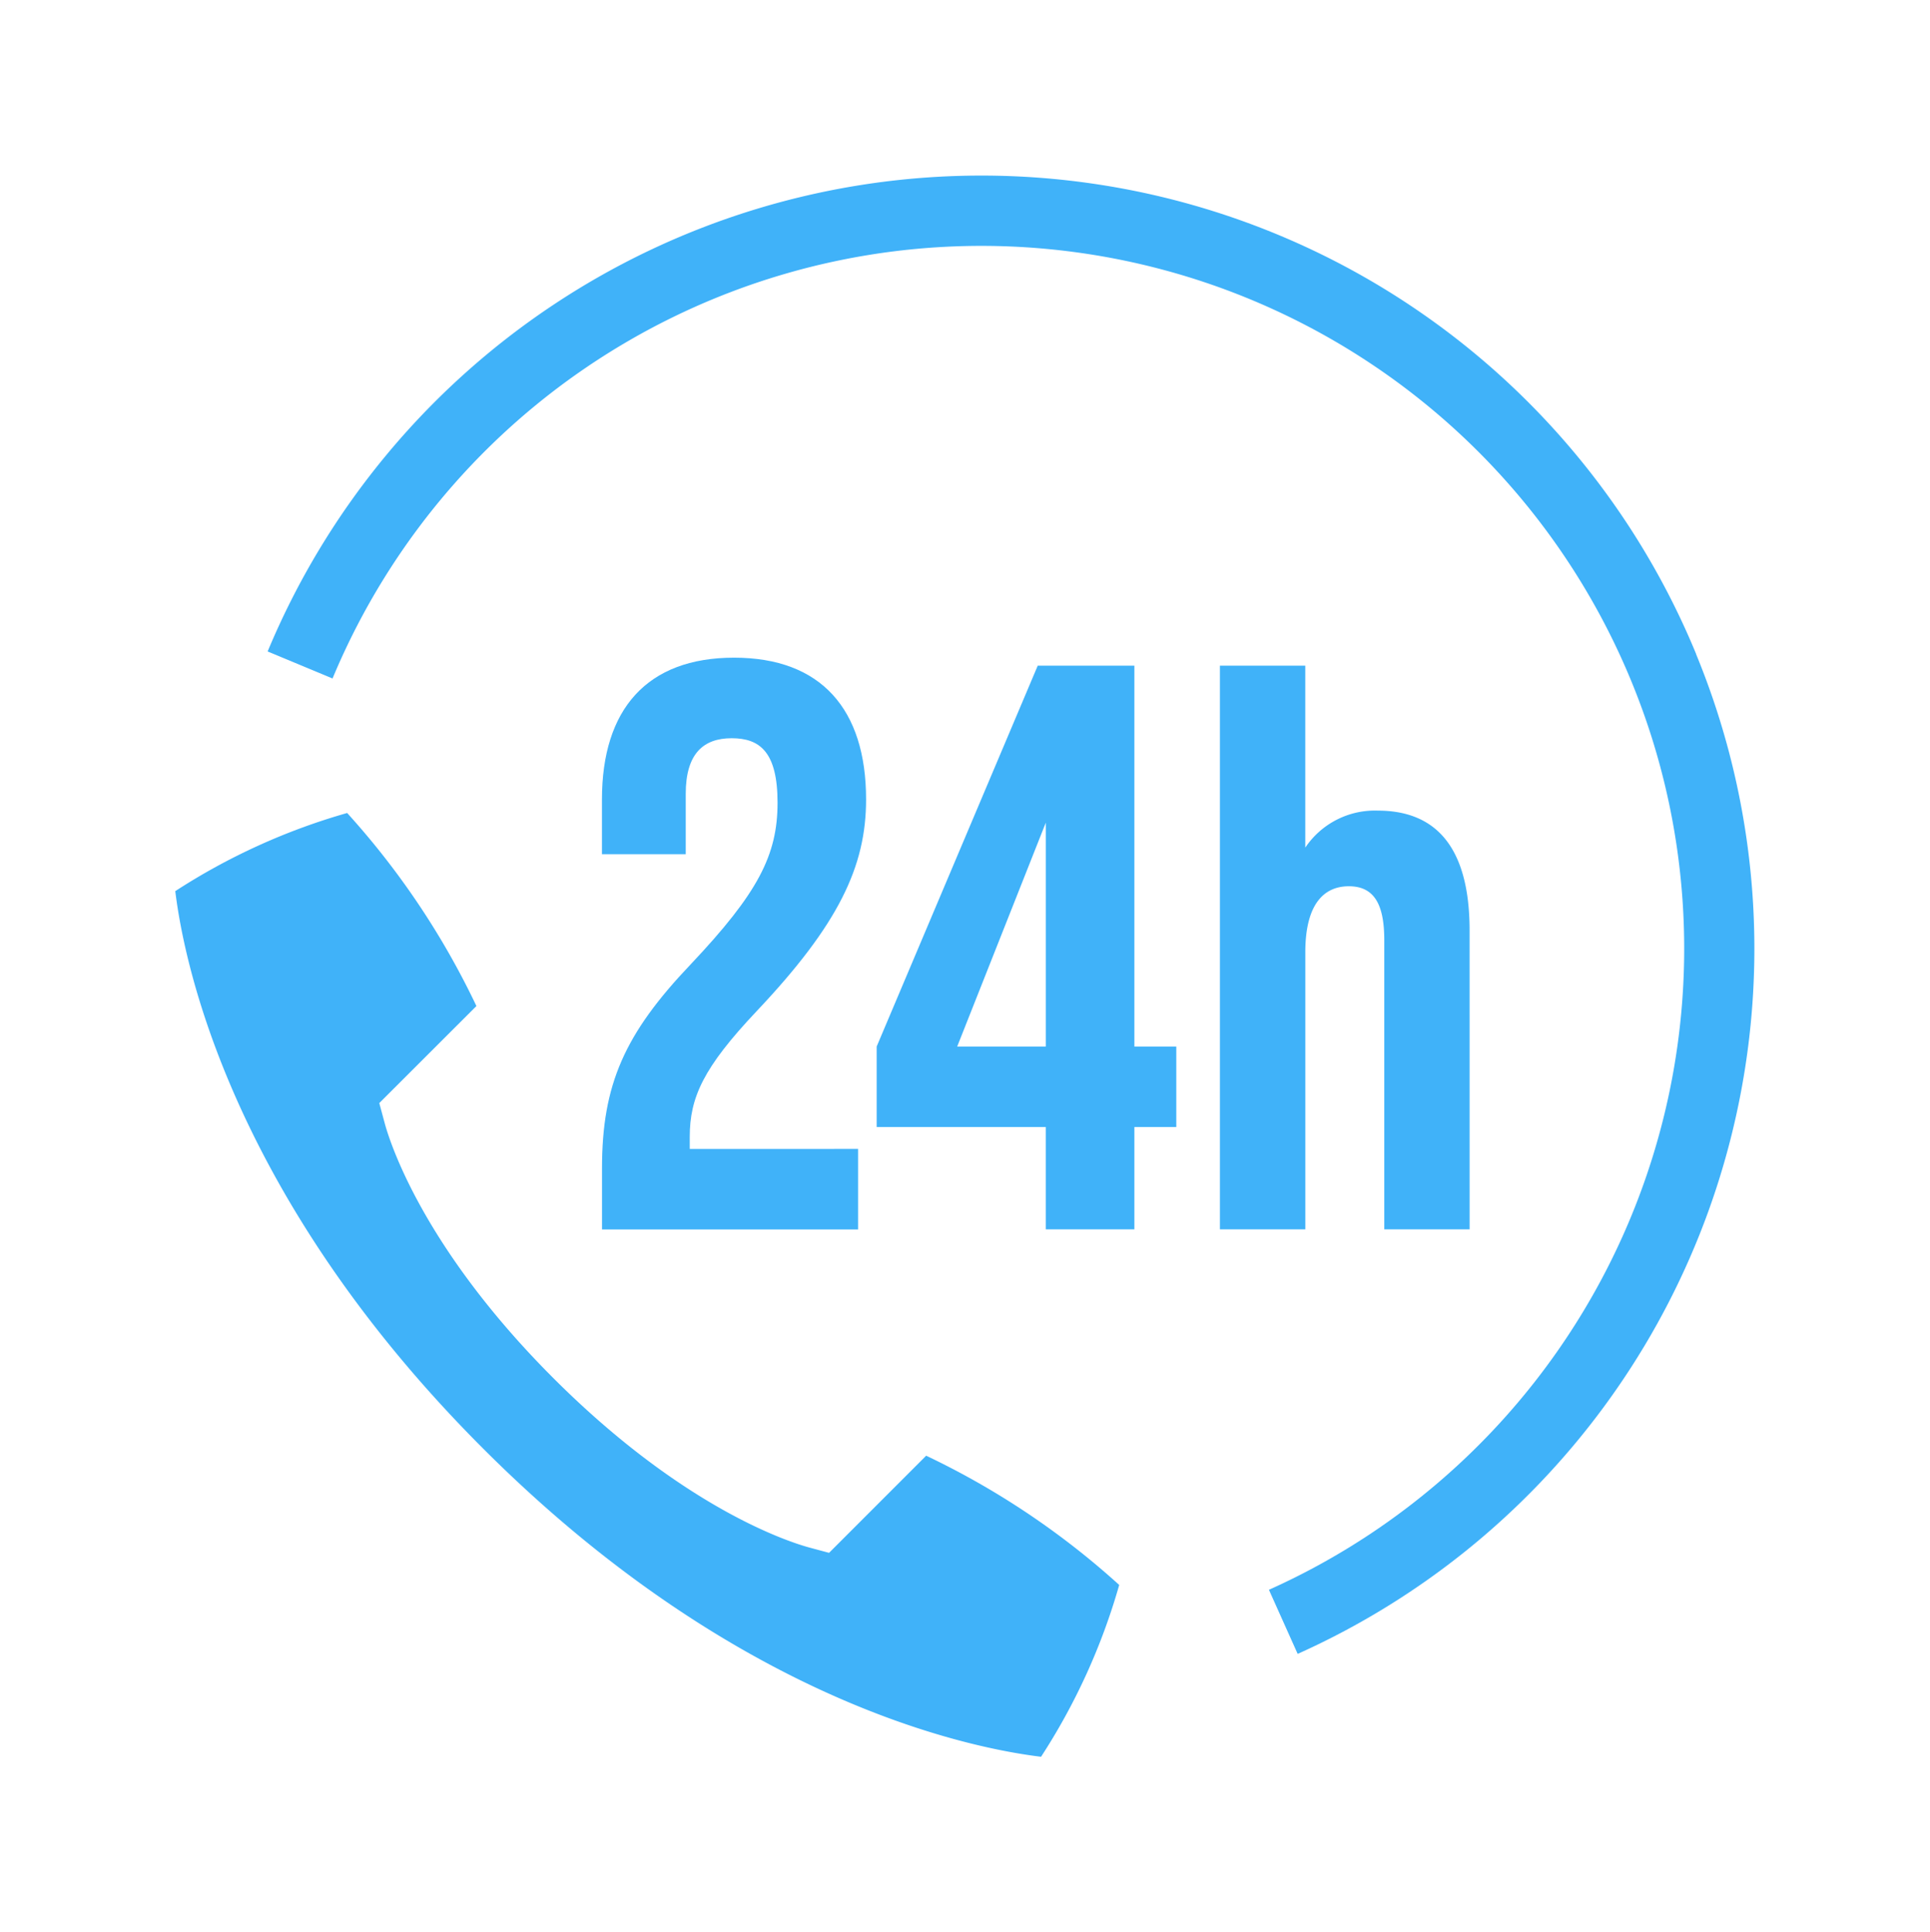
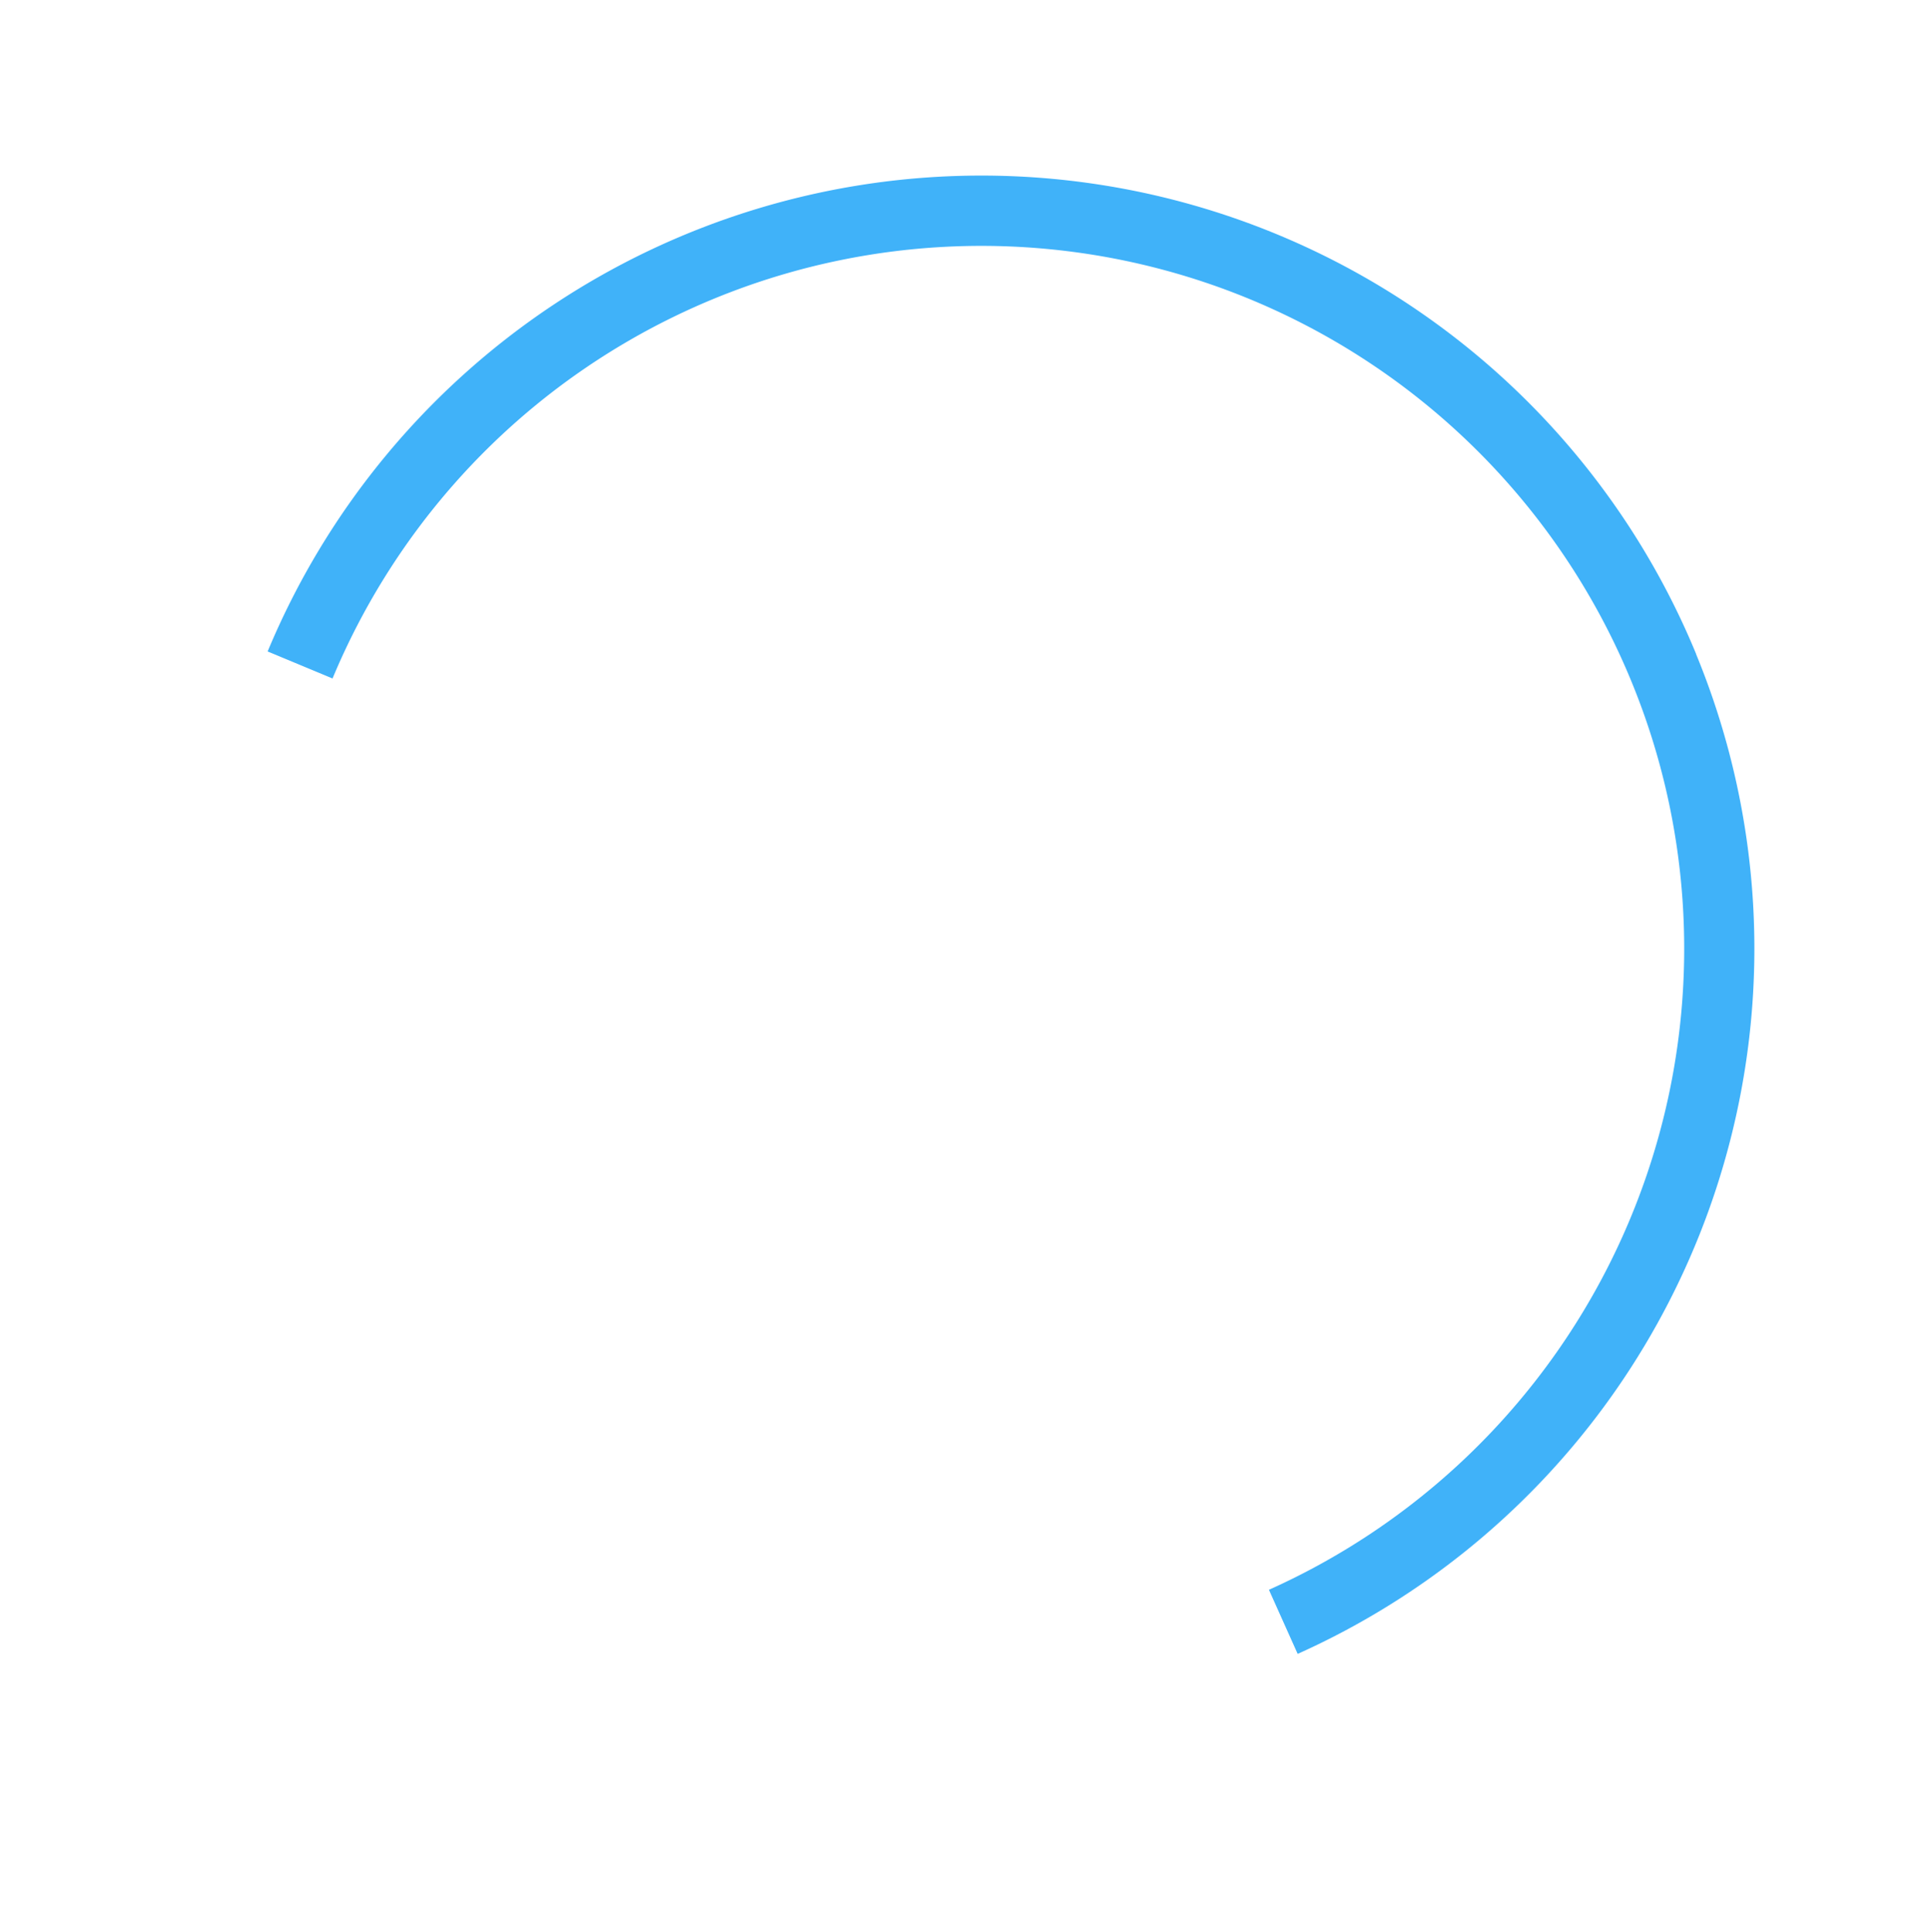
<svg xmlns="http://www.w3.org/2000/svg" width="99.053" height="99.176" viewBox="0 0 99.053 99.176">
  <defs>
    <style>.a{fill:#40B2F9;}.b{filter:url(#i);}.c{filter:url(#g);}.d{filter:url(#e);}.e{filter:url(#c);}.f{filter:url(#a);}</style>
    <filter id="a" x="4.74" y="0" width="94.312" height="93.893" filterUnits="userSpaceOnUse">
      <feOffset dy="3" input="SourceAlpha" />
      <feGaussianBlur stdDeviation="3" result="b" />
      <feFlood flood-opacity="0.161" />
      <feComposite operator="in" in2="b" />
      <feComposite in="SourceGraphic" />
    </filter>
    <filter id="c" x="0" y="32.731" width="66.446" height="66.445" filterUnits="userSpaceOnUse">
      <feOffset dy="3" input="SourceAlpha" />
      <feGaussianBlur stdDeviation="3" result="d" />
      <feFlood flood-opacity="0.161" />
      <feComposite operator="in" in2="d" />
      <feComposite in="SourceGraphic" />
    </filter>
    <filter id="e" x="21.895" y="24.756" width="31.556" height="47.35" filterUnits="userSpaceOnUse">
      <feOffset dy="3" input="SourceAlpha" />
      <feGaussianBlur stdDeviation="3" result="f" />
      <feFlood flood-opacity="0.161" />
      <feComposite operator="in" in2="f" />
      <feComposite in="SourceGraphic" />
    </filter>
    <filter id="g" x="53.615" y="25.171" width="30.814" height="46.935" filterUnits="userSpaceOnUse">
      <feOffset dy="3" input="SourceAlpha" />
      <feGaussianBlur stdDeviation="3" result="h" />
      <feFlood flood-opacity="0.161" />
      <feComposite operator="in" in2="h" />
      <feComposite in="SourceGraphic" />
    </filter>
    <filter id="i" x="35.997" y="25.171" width="33.377" height="46.935" filterUnits="userSpaceOnUse">
      <feOffset dy="3" input="SourceAlpha" />
      <feGaussianBlur stdDeviation="3" result="j" />
      <feFlood flood-opacity="0.161" />
      <feComposite operator="in" in2="j" />
      <feComposite in="SourceGraphic" />
    </filter>
  </defs>
  <g transform="translate(9 6)">
    <g class="f" transform="matrix(1, 0, 0, 1, -9, -6)">
      <path class="a" d="M1050.788,677.977h.005a39.678,39.678,0,0,0-73.317-.137l3.331,1.387a36.071,36.071,0,1,1,48.058,46.779l1.475,3.29A39.679,39.679,0,0,0,1050.788,677.977Z" transform="translate(-963.74 -647.4)" />
    </g>
    <g class="e" transform="matrix(1, 0, 0, 1, -9, -6)">
-       <path class="a" d="M1008.4,709.529l-1.008-.271c-1.016-.276-6.424-1.984-13.126-8.682s-8.408-12.115-8.679-13.128l-.271-1.006,4.985-4.981a40.831,40.831,0,0,0-6.634-9.909,32.556,32.556,0,0,0-8.821,4.011c.442,3.658,2.846,15.662,15.81,28.624s24.965,15.368,28.624,15.81a32.489,32.489,0,0,0,4.011-8.819,40.814,40.814,0,0,0-9.907-6.635Z" transform="translate(-965.85 -632.82)" />
-     </g>
+       </g>
    <g class="d" transform="matrix(1, 0, 0, 1, -9, -6)">
-       <path class="a" d="M889.49,691.176v4.133H876.347v-3.141c0-4.3,1.157-6.9,4.545-10.461,3.474-3.678,4.464-5.62,4.464-8.306,0-2.6-.908-3.307-2.355-3.307s-2.357.788-2.357,2.853v3.1h-4.3v-2.811c0-4.631,2.313-7.277,6.779-7.277s6.777,2.647,6.777,7.277c0,3.43-1.4,6.406-5.62,10.872-2.73,2.89-3.43,4.422-3.43,6.448v.621Z" transform="translate(-845.45 -635.2)" />
-     </g>
+       </g>
    <g class="c" transform="matrix(1, 0, 0, 1, -9, -6)">
-       <path class="a" d="M903.615,695.083h-4.38v-14.84c0-1.817-.5-2.77-1.819-2.77-1.242,0-2.234.867-2.234,3.389v14.221H890.8V666.148h4.38v9.342a4.3,4.3,0,0,1,3.722-1.9c2.937,0,4.712,1.817,4.712,6.16Z" transform="translate(-828.19 -634.98)" />
-     </g>
+       </g>
    <g class="b" transform="matrix(1, 0, 0, 1, -9, -6)">
-       <path class="a" d="M896,685.7V666.148h-4.96L882.773,685.7v4.132h8.679v5.252H896v-5.252h2.151V685.7Zm-4.547,0h-4.547l4.547-11.491Z" transform="translate(-837.78 -634.98)" />
-     </g>
+       </g>
  </g>
</svg>